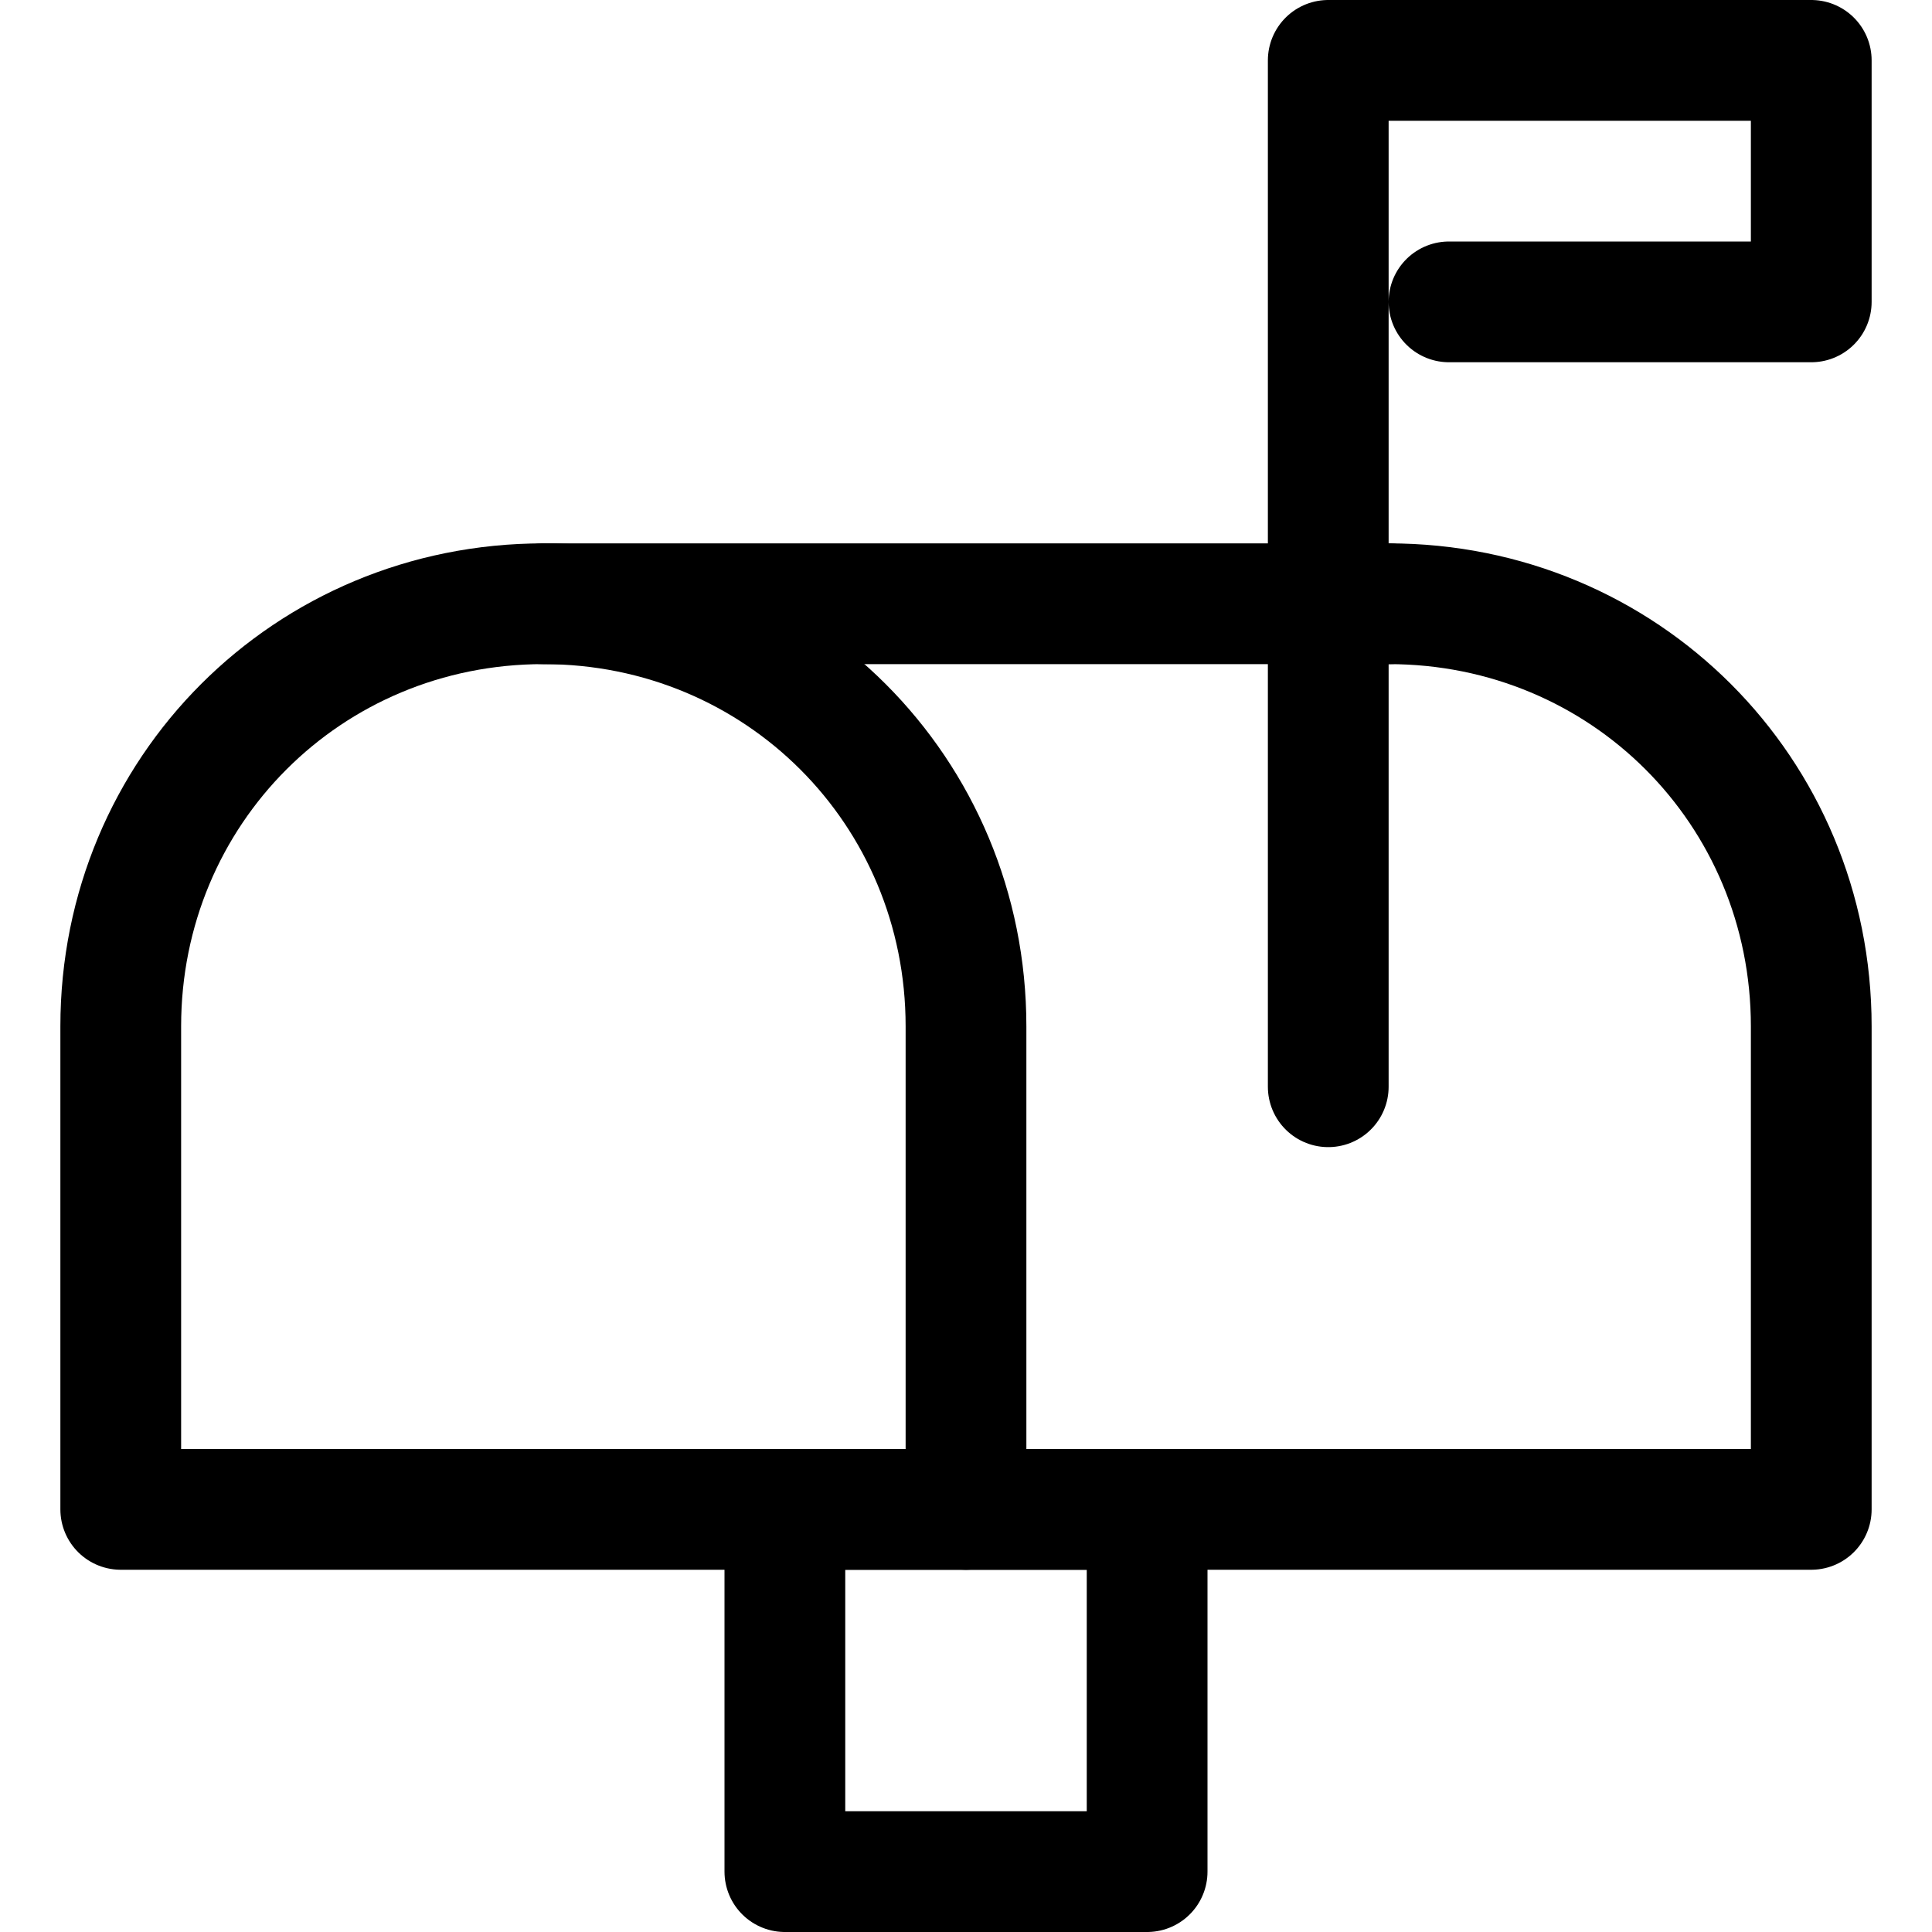
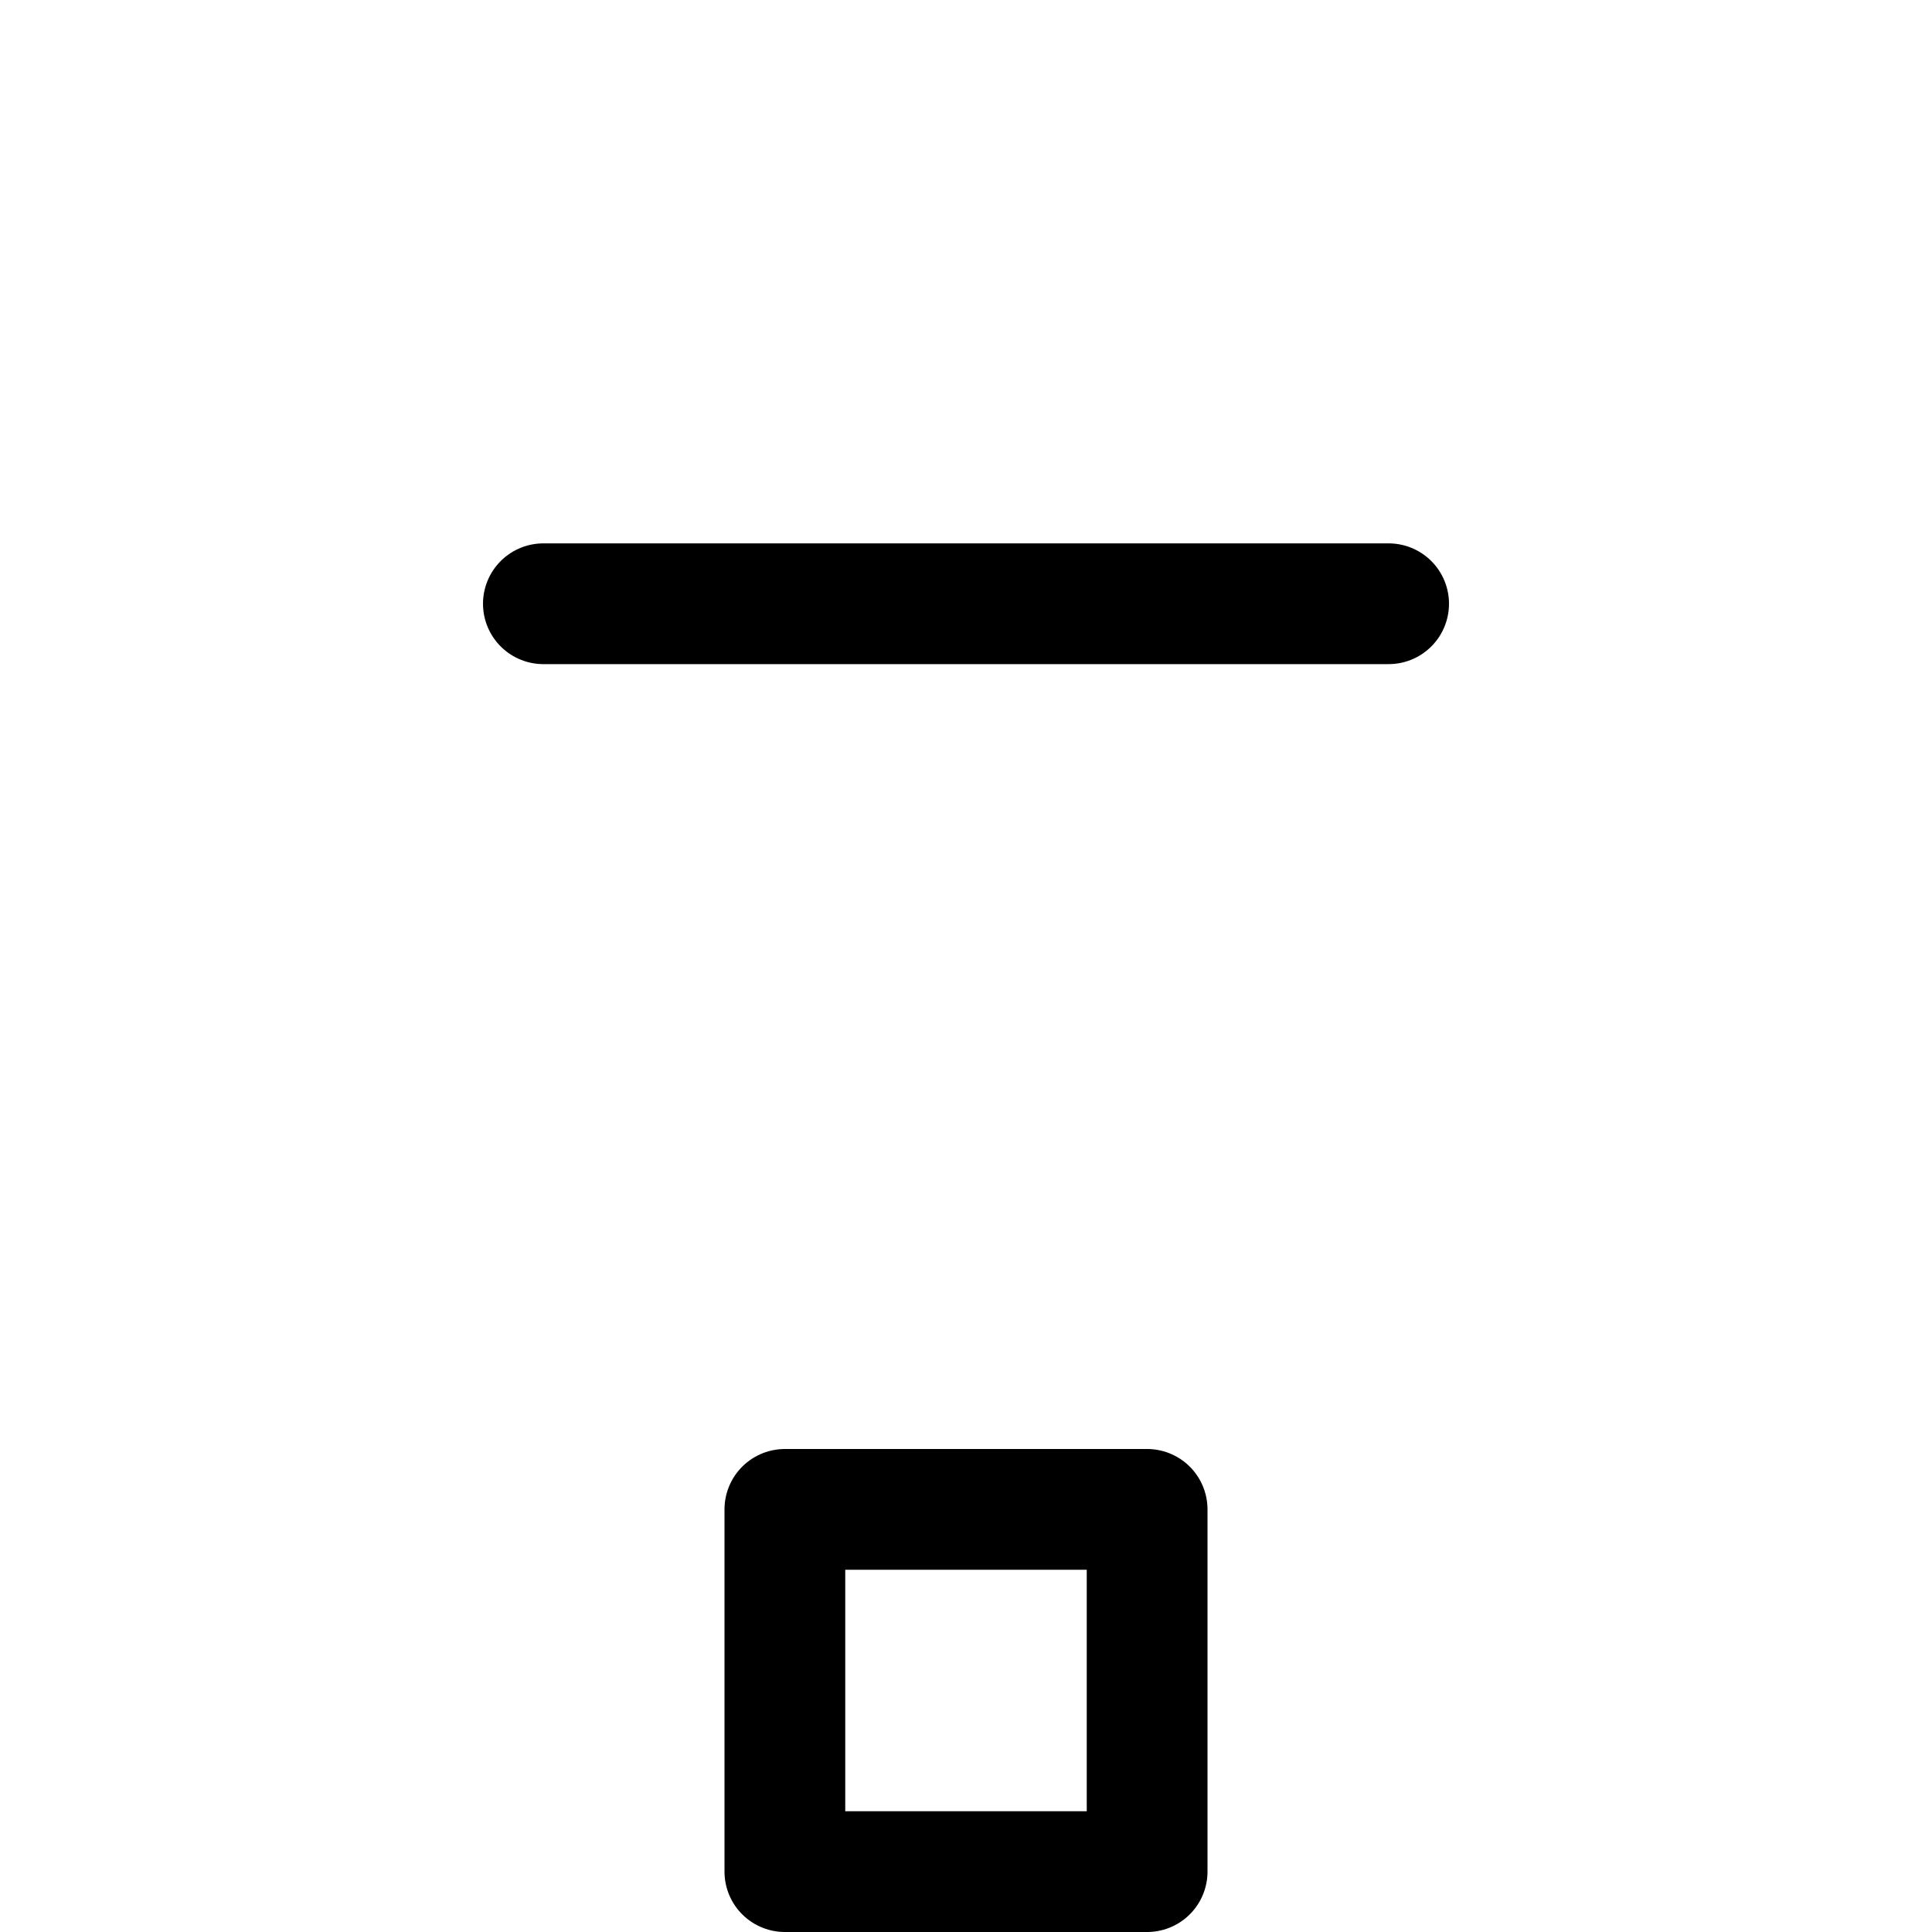
<svg xmlns="http://www.w3.org/2000/svg" version="1.1" id="Icons" viewBox="0 0 32 32" xml:space="preserve">
  <style type="text/css">
	.st0{fill:none;stroke:#000000;stroke-width:2;stroke-linecap:round;stroke-linejoin:round;stroke-miterlimit:10;}
	.st1{fill:none;stroke:#000000;stroke-width:2;stroke-linejoin:round;stroke-miterlimit:10;}
</style>
-   <path class="st0" d="M16,25H2v-8c0-3.9,3.1-7,7-7h0c3.9,0,7,3.1,7,7V25z" />
-   <path class="st0" d="M23,10L23,10c3.9,0,7,3.1,7,7v8H16" />
  <line class="st0" x1="9" y1="10" x2="23" y2="10" />
  <rect x="13" y="25" class="st0" width="6" height="6" />
-   <polyline class="st0" points="22,18 22,4.9 22,1 30,1 30,5 24,5 " />
</svg>